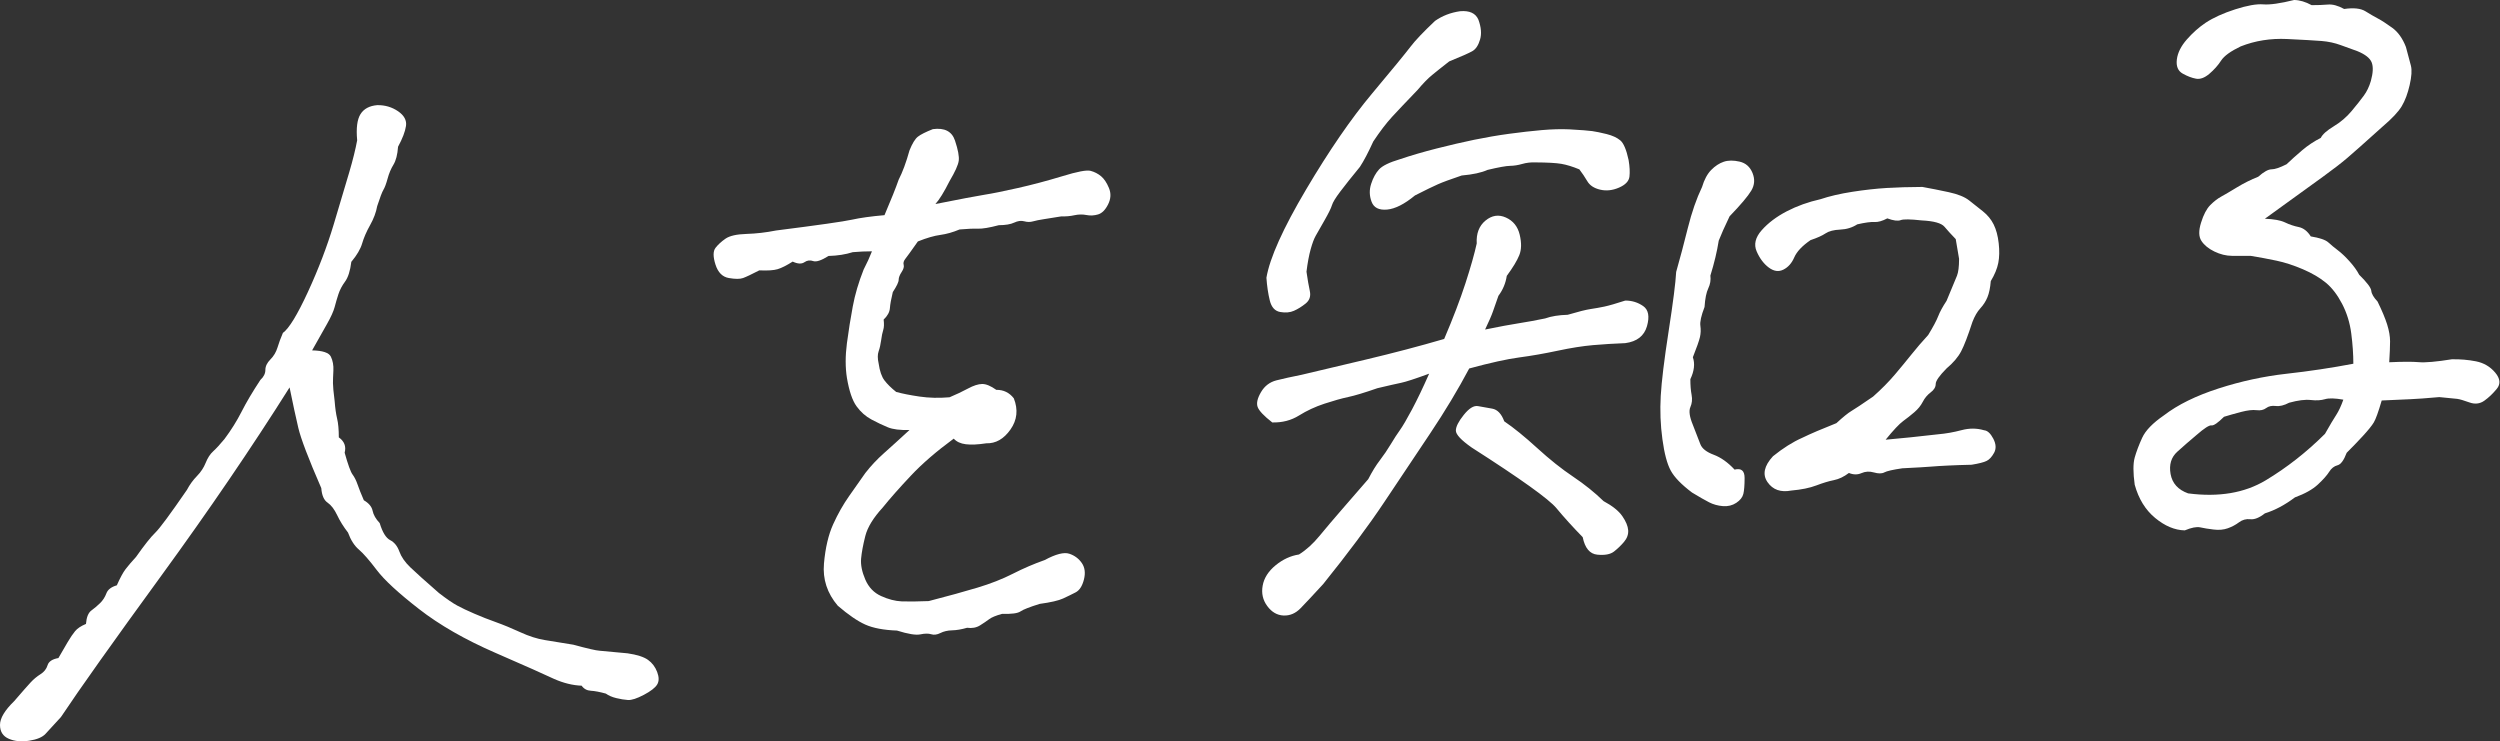
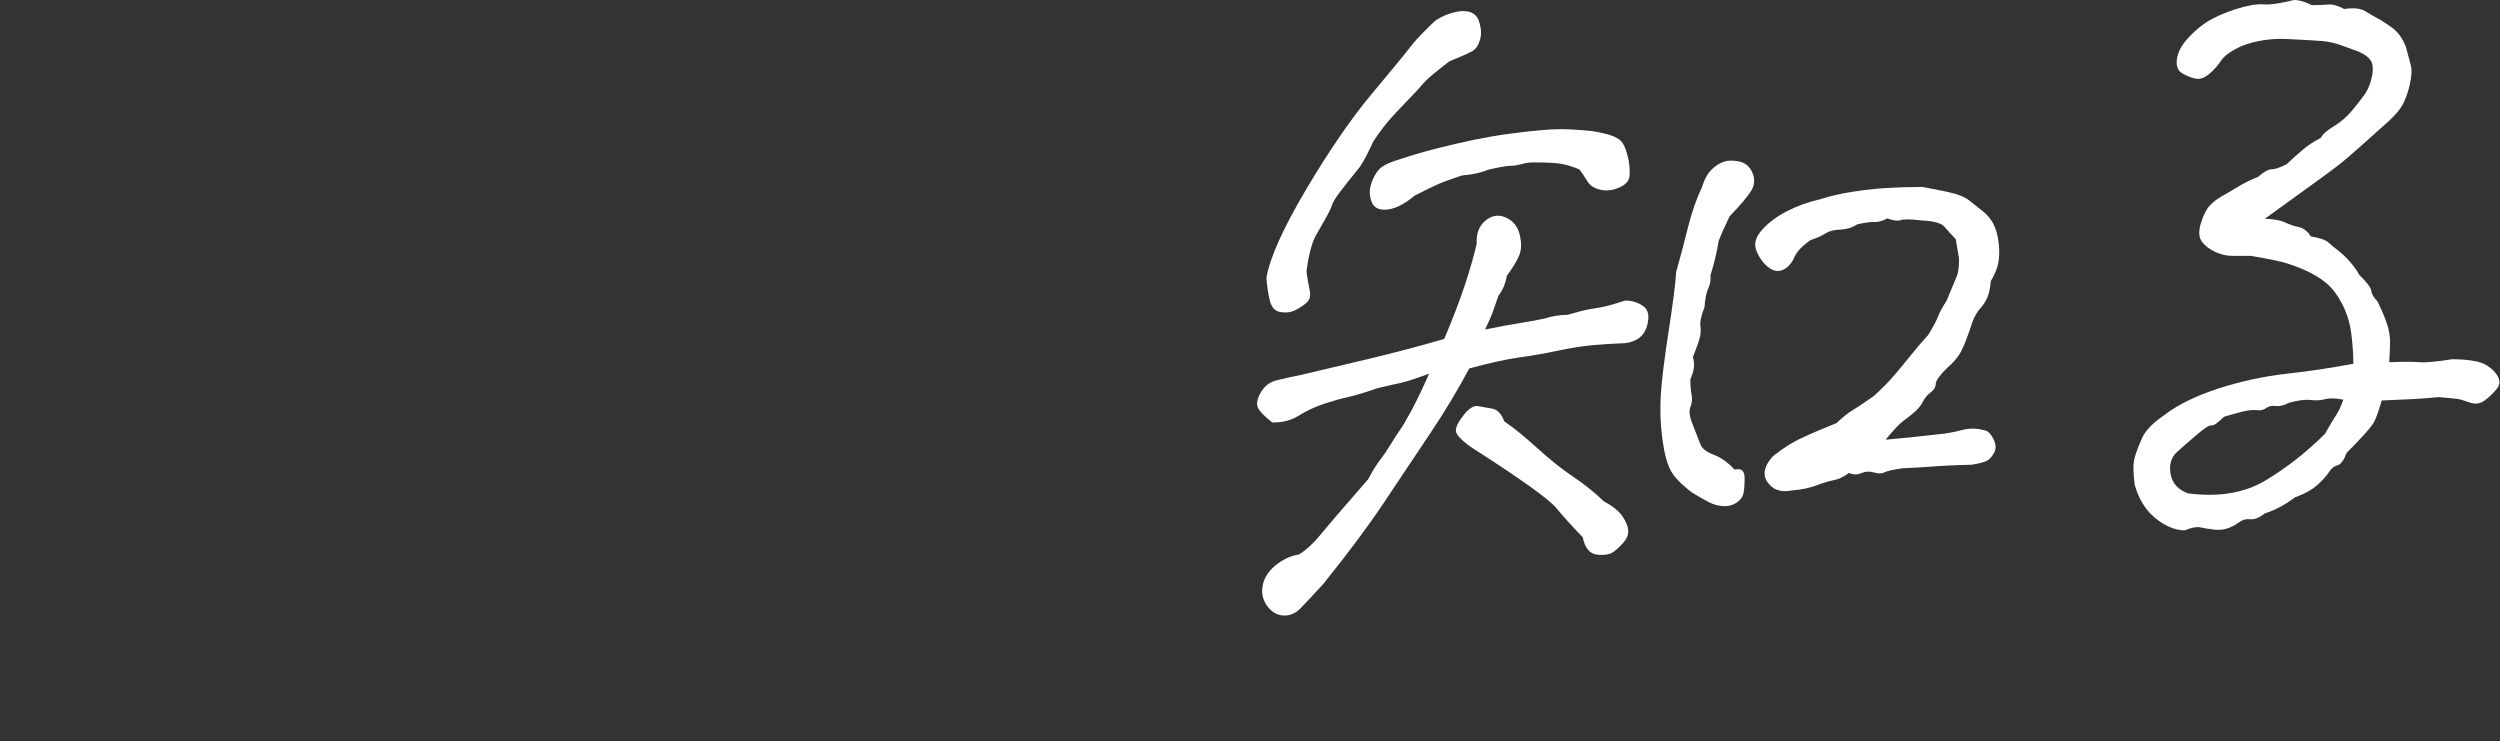
<svg xmlns="http://www.w3.org/2000/svg" width="317" height="94" viewBox="0 0 317 94" fill="none">
  <rect x="0" y="0" width="317" height="94" fill="#333333" stroke="none" />
-   <path d="M36.718 49.125C31.921 56.741 26.489 64.714 20.422 73.04C14.356 81.367 10.121 87.329 7.724 90.925C6.807 91.922 6.155 92.635 5.769 93.055C5.379 93.476 4.691 93.769 3.704 93.922C2.714 94.081 1.852 93.996 1.113 93.674C0.37 93.353 0 92.765 0 91.919C0 91.072 0.6 90.068 1.799 88.904C2.786 87.759 3.474 86.976 3.862 86.555C4.25 86.133 4.673 85.778 5.132 85.491C5.591 85.204 5.889 84.826 6.031 84.353C6.173 83.882 6.631 83.577 7.407 83.44L8.573 81.432C8.924 80.838 9.241 80.369 9.525 80.026C9.806 79.684 10.264 79.379 10.901 79.113C10.968 78.259 11.199 77.695 11.587 77.411C11.973 77.13 12.343 76.816 12.7 76.467C13.05 76.119 13.315 75.71 13.491 75.234C13.668 74.759 14.109 74.422 14.814 74.218C15.237 73.265 15.608 72.579 15.927 72.163C16.243 71.749 16.683 71.235 17.248 70.62C18.308 69.115 19.117 68.092 19.683 67.549C20.246 67.007 21.586 65.196 23.703 62.116C24.055 61.451 24.479 60.869 24.972 60.364C25.466 59.863 25.835 59.302 26.083 58.68C26.33 58.061 26.648 57.572 27.036 57.221C27.424 56.87 27.898 56.351 28.464 55.667C29.311 54.535 30.034 53.377 30.634 52.197C31.231 51.017 32.027 49.677 33.014 48.178C33.438 47.788 33.649 47.366 33.649 46.906C33.649 46.447 33.861 46.004 34.284 45.579C34.707 45.156 35.007 44.653 35.184 44.073C35.358 43.493 35.589 42.873 35.871 42.214C36.647 41.653 37.704 39.921 39.046 37.014C40.384 34.11 41.48 31.244 42.326 28.418C43.173 25.593 43.823 23.404 44.284 21.844C44.742 20.288 45.077 18.936 45.289 17.787C45.146 16.251 45.289 15.142 45.712 14.47C46.135 13.797 46.839 13.418 47.828 13.332C48.816 13.316 49.696 13.577 50.474 14.106C51.25 14.639 51.585 15.263 51.479 15.976C51.373 16.692 51.036 17.567 50.474 18.604C50.403 19.601 50.209 20.357 49.892 20.878C49.574 21.4 49.326 21.985 49.151 22.636C48.975 23.287 48.797 23.762 48.622 24.058C48.446 24.356 48.181 25.049 47.828 26.138C47.687 26.93 47.386 27.729 46.929 28.545C46.469 29.364 46.135 30.133 45.924 30.856C45.712 31.579 45.254 32.361 44.548 33.199C44.407 34.34 44.141 35.176 43.755 35.703C43.367 36.231 43.084 36.767 42.908 37.312C42.73 37.855 42.573 38.398 42.432 38.94C42.289 39.481 41.956 40.217 41.427 41.145C40.898 42.074 40.28 43.168 39.575 44.429C40.913 44.456 41.709 44.718 41.956 45.227C42.201 45.734 42.307 46.324 42.273 46.998C42.236 47.673 42.22 48.204 42.22 48.59C42.22 48.978 42.289 49.731 42.432 50.846C42.502 51.758 42.608 52.508 42.749 53.093C42.89 53.681 42.961 54.469 42.961 55.457C43.665 55.962 43.913 56.609 43.702 57.403C44.125 58.918 44.46 59.842 44.707 60.172C44.954 60.505 45.165 60.927 45.342 61.44C45.516 61.953 45.783 62.618 46.135 63.433C46.77 63.802 47.141 64.247 47.246 64.765C47.352 65.285 47.652 65.806 48.146 66.328C48.499 67.498 48.94 68.215 49.469 68.487C49.998 68.759 50.386 69.238 50.633 69.919C50.879 70.604 51.338 71.27 52.008 71.916C52.678 72.563 53.895 73.655 55.659 75.195C56.646 75.955 57.421 76.488 57.987 76.79C58.551 77.095 59.272 77.437 60.156 77.818C61.038 78.201 61.955 78.561 62.907 78.899C63.859 79.24 64.88 79.663 65.976 80.166C67.069 80.67 68.108 81.002 69.097 81.162C70.085 81.325 71.282 81.519 72.695 81.748C74.459 82.228 75.568 82.485 76.028 82.513C76.485 82.545 77.668 82.653 79.571 82.84C80.772 83.016 81.636 83.293 82.165 83.671C82.695 84.048 83.081 84.561 83.329 85.209C83.576 85.86 83.576 86.389 83.329 86.796C83.081 87.206 82.518 87.643 81.636 88.109C80.753 88.573 80.083 88.79 79.626 88.761C79.166 88.731 78.674 88.648 78.144 88.52C77.615 88.391 77.174 88.199 76.822 87.948C76.044 87.735 75.409 87.613 74.917 87.587C74.423 87.56 74.034 87.345 73.753 86.946C72.624 86.904 71.46 86.618 70.261 86.089C69.132 85.551 66.644 84.447 62.801 82.773C58.955 81.097 55.727 79.249 53.119 77.216C50.507 75.186 48.728 73.544 47.776 72.286C46.823 71.031 46.065 70.161 45.501 69.681C44.936 69.201 44.478 68.485 44.125 67.526C43.56 66.799 43.102 66.065 42.749 65.317C42.395 64.573 41.991 64.046 41.532 63.731C41.072 63.419 40.809 62.807 40.739 61.895C39.114 58.159 38.146 55.614 37.829 54.267C37.511 52.917 37.141 51.204 36.718 49.125Z" fill="white" />
-   <path d="M100.511 33.171C99.735 33.661 99.1 33.982 98.607 34.13C98.113 34.28 97.339 34.331 96.279 34.282C95.289 34.792 94.603 35.116 94.217 35.256C93.829 35.395 93.228 35.395 92.418 35.254C91.605 35.114 91.043 34.547 90.723 33.55C90.406 32.557 90.406 31.849 90.723 31.433C91.043 31.02 91.466 30.629 91.993 30.264C92.522 29.9 93.404 29.701 94.64 29.662C95.873 29.625 97.125 29.482 98.397 29.228C103.756 28.547 106.966 28.091 108.026 27.856C109.082 27.621 110.458 27.431 112.153 27.283C112.998 25.304 113.597 23.808 113.95 22.787C114.444 21.829 114.904 20.587 115.325 19.068C115.678 18.19 116.029 17.615 116.385 17.334C116.736 17.057 117.371 16.736 118.288 16.375C119.77 16.175 120.704 16.657 121.092 17.823C121.48 18.989 121.639 19.839 121.569 20.374C121.5 20.91 121.108 21.774 120.405 22.963C119.699 24.365 119.1 25.337 118.607 25.872C121.78 25.242 123.859 24.847 124.849 24.69C125.836 24.535 127.23 24.254 129.028 23.848C130.827 23.445 132.714 22.944 134.69 22.347C136.596 21.758 137.794 21.531 138.287 21.663C138.781 21.795 139.222 22.021 139.61 22.34C139.996 22.661 140.333 23.16 140.615 23.84C140.896 24.52 140.862 25.212 140.509 25.912C140.157 26.616 139.733 27.039 139.24 27.188C138.746 27.337 138.25 27.364 137.758 27.265C137.264 27.166 136.753 27.179 136.226 27.293C135.697 27.41 135.148 27.457 134.584 27.436C133.667 27.588 132.926 27.706 132.362 27.791C131.797 27.877 131.339 27.969 130.986 28.069C130.633 28.17 130.263 28.17 129.875 28.061C129.487 27.953 129.064 28.009 128.605 28.225C128.147 28.442 127.496 28.551 126.648 28.555C125.448 28.872 124.567 29.018 124.002 28.997C123.436 28.978 122.662 29.01 121.674 29.096C120.828 29.452 120.017 29.682 119.241 29.786C118.465 29.89 117.512 30.165 116.385 30.616C115.537 31.82 115.01 32.553 114.796 32.82C114.586 33.086 114.514 33.338 114.586 33.58C114.654 33.822 114.569 34.127 114.32 34.502C114.073 34.878 113.95 35.206 113.95 35.487C113.95 35.769 113.701 36.286 113.209 37.034C112.998 37.898 112.874 38.581 112.839 39.076C112.802 39.574 112.539 40.055 112.045 40.523C112.116 41.082 112.098 41.523 111.992 41.849C111.886 42.175 111.798 42.608 111.729 43.142C111.657 43.678 111.551 44.147 111.41 44.546C111.269 44.946 111.269 45.458 111.41 46.081C111.551 47.058 111.798 47.778 112.153 48.238C112.504 48.702 112.998 49.187 113.634 49.697C114.408 49.91 115.396 50.108 116.595 50.284C117.796 50.46 119.064 50.49 120.405 50.374C121.251 50.019 122.027 49.649 122.734 49.27C123.436 48.891 124.038 48.698 124.531 48.689C125.025 48.684 125.625 48.929 126.33 49.432C127.247 49.421 127.986 49.781 128.552 50.508C129.117 51.94 128.976 53.26 128.129 54.461C127.283 55.664 126.26 56.248 125.062 56.211C124.002 56.373 123.138 56.415 122.468 56.331C121.798 56.249 121.286 56.011 120.935 55.618C118.747 57.223 116.929 58.791 115.486 60.329C114.038 61.869 112.855 63.205 111.939 64.344C110.74 65.649 109.998 66.859 109.717 67.978C109.435 69.098 109.259 70.047 109.188 70.828C109.118 71.613 109.294 72.497 109.717 73.481C110.141 74.467 110.811 75.169 111.729 75.58C112.645 75.995 113.509 76.219 114.32 76.254C115.13 76.287 116.28 76.277 117.761 76.217C120.228 75.578 122.292 75.01 123.949 74.511C125.607 74.014 127.106 73.424 128.447 72.742C129.787 72.059 131.127 71.486 132.469 71.013C133.878 70.255 134.917 69.99 135.589 70.213C136.259 70.435 136.788 70.832 137.178 71.396C137.564 71.962 137.652 72.661 137.441 73.49C137.229 74.319 136.876 74.862 136.383 75.116C135.889 75.372 135.36 75.629 134.797 75.89C134.231 76.151 133.243 76.381 131.833 76.573C130.563 76.966 129.752 77.284 129.399 77.527C129.046 77.769 128.27 77.875 127.071 77.836C126.295 78.048 125.748 78.27 125.431 78.51C125.115 78.748 124.727 79.011 124.269 79.298C123.808 79.588 123.263 79.688 122.627 79.602C121.921 79.806 121.286 79.914 120.722 79.926C120.156 79.94 119.664 80.055 119.241 80.268C118.817 80.482 118.429 80.535 118.077 80.422C117.724 80.312 117.265 80.32 116.701 80.438C116.137 80.558 115.149 80.397 113.738 79.956C112.045 79.893 110.705 79.639 109.717 79.196C108.73 78.753 107.566 77.956 106.227 76.802C104.887 75.227 104.303 73.444 104.479 71.453C104.656 69.463 105.044 67.805 105.643 66.482C106.243 65.159 106.913 63.974 107.656 62.919C108.395 61.867 109.082 60.889 109.717 59.987C110.423 59.079 111.216 58.234 112.098 57.451C112.98 56.669 114.057 55.692 115.325 54.523C114.126 54.558 113.209 54.443 112.576 54.18C111.939 53.919 111.253 53.593 110.511 53.198C109.77 52.803 109.135 52.244 108.606 51.512C108.079 50.781 107.671 49.584 107.389 47.913C107.179 46.594 107.179 45.128 107.389 43.521C107.603 41.916 107.848 40.36 108.132 38.854C108.412 37.347 108.871 35.79 109.507 34.183C109.931 33.368 110.282 32.597 110.564 31.867C109.788 31.867 108.978 31.901 108.132 31.975C107.213 32.266 106.19 32.426 105.061 32.455C104.144 33.029 103.492 33.245 103.104 33.102C102.716 32.961 102.345 33.01 101.995 33.252C101.64 33.495 101.148 33.469 100.511 33.171Z" fill="white" />
  <path d="M191.058 34.983C190.917 35.913 190.564 36.756 190 37.509C189.718 38.312 189.487 38.968 189.312 39.474C189.136 39.984 188.801 40.755 188.309 41.785C190.141 41.413 191.569 41.146 192.592 40.988C193.613 40.829 194.726 40.626 195.926 40.377C196.7 40.099 197.652 39.947 198.783 39.915C200.121 39.518 201.093 39.275 201.694 39.185C202.29 39.097 202.872 38.994 203.438 38.874C204.003 38.755 204.885 38.501 206.084 38.112C206.93 38.109 207.689 38.344 208.359 38.813C209.029 39.284 209.186 40.134 208.835 41.365C208.482 42.596 207.565 43.312 206.084 43.51C204.671 43.565 203.315 43.648 202.01 43.761C200.705 43.875 199.206 44.111 197.513 44.471C195.82 44.831 194.197 45.117 192.645 45.322C191.093 45.528 188.977 45.997 186.296 46.724C184.884 49.387 183.229 52.142 181.323 54.991C179.418 57.84 177.477 60.742 175.503 63.701C173.528 66.663 170.953 70.117 167.779 74.062C166.509 75.444 165.557 76.463 164.922 77.116C164.287 77.772 163.562 78.082 162.752 78.047C161.941 78.012 161.253 77.613 160.691 76.851C160.125 76.091 159.931 75.225 160.107 74.257C160.282 73.288 160.83 72.431 161.747 71.679C162.663 70.928 163.652 70.471 164.71 70.309C165.627 69.736 166.491 68.953 167.303 67.965C168.112 66.979 169.084 65.836 170.212 64.536C171.339 63.237 172.435 61.978 173.493 60.756C173.987 59.798 174.48 58.993 174.976 58.351C175.466 57.709 175.926 57.034 176.351 56.325C176.775 55.617 177.161 55.021 177.514 54.531C177.866 54.041 178.376 53.169 179.048 51.91C179.718 50.65 180.441 49.14 181.217 47.38C179.454 48.027 178.27 48.415 177.672 48.537C177.073 48.661 176.068 48.888 174.657 49.223C173.034 49.789 171.8 50.162 170.953 50.342C170.107 50.522 169.101 50.806 167.937 51.188C166.773 51.571 165.698 52.072 164.71 52.688C163.722 53.303 162.594 53.598 161.324 53.566C160.266 52.742 159.649 52.09 159.472 51.612C159.296 51.134 159.435 50.502 159.895 49.722C160.354 48.941 161.007 48.445 161.853 48.228C162.7 48.013 163.758 47.78 165.028 47.526C166.932 47.08 169.646 46.435 173.175 45.597C176.702 44.759 180.018 43.886 183.122 42.979C184.249 40.34 185.148 37.987 185.82 35.918C186.49 33.847 186.966 32.166 187.249 30.872C187.178 29.607 187.548 28.64 188.361 27.97C189.171 27.3 190.035 27.171 190.952 27.584C191.869 27.997 192.451 28.723 192.698 29.759C192.945 30.796 192.927 31.662 192.645 32.357C192.363 33.054 191.834 33.927 191.058 34.983ZM183.757 7.788C182.838 8.502 182.117 9.079 181.588 9.513C181.058 9.947 180.441 10.582 179.736 11.419C178.323 12.883 177.251 14.019 176.508 14.824C175.768 15.63 174.976 16.671 174.128 17.944C173.493 19.339 172.928 20.414 172.435 21.162C171.376 22.454 170.546 23.495 169.948 24.289C169.348 25.083 168.997 25.659 168.89 26.023C168.784 26.386 168.468 27.028 167.937 27.958C167.408 28.887 167.038 29.535 166.826 29.907C166.616 30.279 166.403 30.843 166.193 31.602C165.98 32.362 165.802 33.315 165.662 34.454C165.802 35.431 165.943 36.246 166.086 36.904C166.227 37.564 166.05 38.088 165.557 38.485C165.063 38.882 164.567 39.19 164.075 39.407C163.581 39.628 162.999 39.679 162.329 39.561C161.657 39.444 161.218 38.954 161.007 38.09C160.795 37.225 160.654 36.267 160.583 35.216C161.007 32.71 162.682 28.983 165.609 24.033C168.537 19.085 171.324 15.032 173.969 11.873C176.614 8.714 178.235 6.736 178.836 5.943C179.436 5.149 180.478 4.053 181.958 2.653C182.873 2.009 183.931 1.598 185.134 1.423C186.332 1.318 187.106 1.674 187.46 2.489C187.813 3.448 187.885 4.288 187.672 5.011C187.46 5.734 187.143 6.221 186.72 6.47C186.296 6.719 185.307 7.16 183.757 7.788ZM198.994 16.402C200.476 16.484 201.444 16.558 201.904 16.625C202.363 16.69 202.962 16.814 203.703 16.995C204.444 17.18 205.026 17.447 205.449 17.796C205.874 18.147 206.225 18.981 206.507 20.295C206.648 21.13 206.683 21.832 206.613 22.403C206.542 22.975 206.1 23.437 205.29 23.79C204.479 24.142 203.685 24.231 202.909 24.051C202.133 23.871 201.587 23.515 201.271 22.977C200.952 22.44 200.617 21.939 200.264 21.477C199.419 21.128 198.659 20.895 197.989 20.777C197.317 20.66 196.208 20.599 194.656 20.592C194.09 20.572 193.545 20.636 193.016 20.788C192.488 20.941 191.975 21.022 191.481 21.029C190.987 21.036 190.035 21.207 188.624 21.543C187.848 21.893 186.755 22.13 185.344 22.253C183.931 22.731 182.926 23.1 182.33 23.365C181.729 23.627 180.759 24.102 179.418 24.783C178.078 25.89 176.895 26.485 175.875 26.575C174.851 26.665 174.196 26.335 173.916 25.582C173.632 24.83 173.614 24.074 173.863 23.312C174.108 22.548 174.445 21.938 174.868 21.477C175.292 21.017 176.173 20.586 177.514 20.188C178.925 19.712 180.478 19.258 182.17 18.828C183.863 18.399 185.45 18.029 186.933 17.722C188.413 17.419 189.894 17.163 191.375 16.963C192.857 16.764 194.232 16.607 195.502 16.496C196.772 16.385 197.936 16.353 198.994 16.402ZM190.741 53.425C191.94 54.238 193.333 55.369 194.92 56.817C196.507 58.265 198.024 59.473 199.47 60.44C200.915 61.41 202.202 62.442 203.333 63.543C204.461 64.149 205.255 64.786 205.713 65.451C206.172 66.116 206.417 66.712 206.454 67.238C206.489 67.764 206.313 68.256 205.925 68.713C205.537 69.169 205.114 69.577 204.655 69.935C204.195 70.293 203.491 70.425 202.539 70.332C201.587 70.24 200.968 69.501 200.687 68.113C199.419 66.813 198.306 65.587 197.354 64.435C196.402 63.287 192.822 60.722 186.614 56.75C185.273 55.81 184.603 55.092 184.603 54.598C184.603 54.106 184.938 53.441 185.609 52.605C186.279 51.77 186.878 51.4 187.409 51.495C187.936 51.592 188.534 51.698 189.206 51.814C189.876 51.931 190.386 52.469 190.741 53.425ZM215.819 23.714C216.099 22.774 216.489 22.052 216.983 21.549C217.475 21.047 218.004 20.703 218.57 20.511C219.134 20.32 219.803 20.315 220.58 20.493C221.356 20.675 221.903 21.154 222.221 21.938C222.538 22.721 222.487 23.465 222.062 24.174C221.639 24.883 220.72 25.968 219.311 27.43C218.676 28.757 218.217 29.785 217.935 30.514C217.723 31.874 217.371 33.352 216.877 34.946C216.947 35.505 216.859 36.043 216.612 36.557C216.365 37.072 216.205 37.862 216.136 38.927C215.713 40.021 215.537 40.815 215.607 41.302C215.676 41.788 215.66 42.267 215.556 42.734C215.448 43.205 215.147 44.059 214.655 45.3C214.937 46.122 214.829 47.048 214.337 48.08C214.337 48.858 214.39 49.521 214.496 50.077C214.602 50.634 214.549 51.148 214.337 51.626C214.126 52.104 214.232 52.852 214.655 53.873C215.078 54.965 215.395 55.783 215.607 56.33C215.819 56.877 216.383 57.32 217.3 57.663C218.217 58.006 219.099 58.635 219.946 59.547C220.792 59.332 221.215 59.685 221.215 60.602C221.215 61.519 221.162 62.193 221.057 62.625C220.951 63.059 220.649 63.44 220.157 63.763C219.663 64.089 219.099 64.227 218.464 64.176C217.829 64.126 217.247 63.964 216.718 63.694C216.189 63.423 215.466 63.01 214.549 62.454C213.209 61.445 212.309 60.517 211.852 59.674C211.392 58.833 211.038 57.507 210.793 55.693C210.544 53.88 210.477 52.053 210.581 50.208C210.687 48.364 211.02 45.618 211.586 41.97C212.15 38.322 212.468 35.827 212.538 34.479C213.031 32.743 213.526 30.884 214.02 28.898C214.514 26.915 215.113 25.188 215.819 23.714ZM250.103 40.822C249.538 42.565 249.061 43.808 248.674 44.545C248.286 45.286 247.669 46.01 246.823 46.718C245.905 47.646 245.447 48.304 245.447 48.691C245.447 49.079 245.235 49.435 244.812 49.752C244.389 50.072 244.054 50.47 243.807 50.952C243.56 51.433 243.207 51.867 242.749 52.261C242.29 52.656 241.814 53.032 241.32 53.391C240.826 53.753 240.084 54.541 239.098 55.755C241.072 55.582 243.294 55.353 245.764 55.067C246.752 54.981 247.74 54.806 248.727 54.543C249.713 54.282 250.665 54.284 251.584 54.557C252.006 54.591 252.395 54.947 252.748 55.619C253.101 56.295 253.134 56.893 252.854 57.41C252.57 57.928 252.254 58.274 251.902 58.445C251.547 58.62 250.912 58.78 249.997 58.93C248.939 58.953 247.949 58.986 247.034 59.031C246.115 59.075 245.394 59.12 244.865 59.166C244.336 59.212 243.119 59.285 241.214 59.38C240.013 59.556 239.257 59.727 238.939 59.897C238.622 60.068 238.179 60.069 237.617 59.907C237.051 59.745 236.521 59.775 236.029 59.994C235.534 60.212 235.005 60.205 234.442 59.972C233.807 60.452 233.172 60.756 232.538 60.881C231.903 61.006 231.162 61.23 230.317 61.551C229.469 61.874 228.411 62.089 227.141 62.2C225.799 62.46 224.795 62.105 224.125 61.14C223.453 60.177 223.684 59.08 224.813 57.852C226.083 56.826 227.316 56.046 228.517 55.517C229.575 55.002 231.019 54.383 232.855 53.656C233.701 52.878 234.336 52.363 234.76 52.114C235.183 51.866 236.098 51.255 237.511 50.285C238.569 49.347 239.486 48.419 240.262 47.505C241.036 46.59 241.743 45.734 242.378 44.939C243.013 44.142 243.717 43.323 244.495 42.478C245.13 41.434 245.553 40.638 245.764 40.092C245.976 39.543 246.329 38.896 246.823 38.146C247.526 36.462 247.967 35.4 248.145 34.962C248.32 34.523 248.41 33.81 248.41 32.821C248.269 31.918 248.128 31.083 247.987 30.318C247.42 29.732 246.944 29.21 246.558 28.75C246.17 28.291 245.198 28.023 243.648 27.947C242.237 27.79 241.355 27.776 241.003 27.914C240.648 28.049 240.084 27.977 239.31 27.691C238.675 28.028 238.128 28.182 237.67 28.152C237.211 28.124 236.488 28.221 235.5 28.448C234.865 28.857 234.141 29.08 233.331 29.113C232.52 29.15 231.903 29.309 231.479 29.593C231.056 29.879 230.421 30.163 229.575 30.448C228.517 31.175 227.829 31.907 227.511 32.639C227.194 33.373 226.734 33.89 226.136 34.188C225.536 34.489 224.919 34.401 224.284 33.927C223.649 33.454 223.136 32.775 222.75 31.891C222.362 31.011 222.572 30.108 223.385 29.191C224.196 28.273 225.254 27.476 226.559 26.795C227.864 26.118 229.293 25.605 230.844 25.257C231.971 24.878 233.313 24.564 234.865 24.322C236.416 24.081 237.864 23.92 239.204 23.837C240.542 23.758 242.061 23.71 243.754 23.703C244.812 23.894 245.923 24.114 247.087 24.365C248.251 24.617 249.115 24.964 249.68 25.407C250.242 25.852 250.826 26.312 251.426 26.79C252.023 27.266 252.484 27.826 252.801 28.469C253.119 29.113 253.33 29.903 253.436 30.847C253.542 31.791 253.522 32.623 253.383 33.339C253.242 34.057 252.925 34.825 252.431 35.645C252.36 36.497 252.219 37.181 252.006 37.693C251.796 38.204 251.496 38.673 251.108 39.093C250.718 39.517 250.383 40.095 250.103 40.822Z" fill="white" />
  <path d="M309.303 50.352C307.61 50.5 306.41 50.59 305.705 50.615C305 50.642 303.763 50.696 302.001 50.781C301.578 52.231 301.243 53.158 300.996 53.568C300.749 53.977 300.291 54.545 299.621 55.275C298.95 56.005 298.261 56.716 297.559 57.413C297.203 58.362 296.817 58.891 296.393 58.997C295.97 59.105 295.617 59.382 295.337 59.83C295.053 60.278 294.577 60.814 293.908 61.437C293.236 62.061 292.266 62.604 290.997 63.068C289.729 64.024 288.457 64.703 287.187 65.095C286.482 65.65 285.865 65.897 285.336 65.837C284.807 65.779 284.33 65.91 283.907 66.227C283.484 66.546 283.008 66.8 282.479 66.987C281.951 67.176 281.35 67.229 280.68 67.144C280.01 67.063 279.445 66.973 278.987 66.869C278.528 66.769 277.876 66.899 277.029 67.252C275.759 67.224 274.507 66.698 273.273 65.677C272.038 64.657 271.174 63.252 270.68 61.459C270.469 59.927 270.469 58.778 270.68 58.02C270.894 57.26 271.211 56.422 271.633 55.501C272.056 54.582 272.973 53.638 274.384 52.668C276.147 51.313 278.458 50.179 281.315 49.257C284.173 48.336 287.046 47.715 289.939 47.391C292.831 47.07 295.653 46.645 298.404 46.121C298.404 44.921 298.316 43.641 298.139 42.281C297.963 40.921 297.575 39.668 296.975 38.52C296.376 37.373 295.688 36.481 294.912 35.842C294.136 35.207 293.166 34.638 292.004 34.14C290.838 33.643 289.729 33.279 288.669 33.055C287.611 32.831 286.517 32.627 285.389 32.443C284.542 32.449 283.75 32.445 283.008 32.44C282.267 32.436 281.526 32.251 280.786 31.893C280.047 31.535 279.498 31.09 279.147 30.556C278.791 30.021 278.775 29.249 279.094 28.231C279.41 27.215 279.798 26.476 280.256 26.012C280.715 25.55 281.172 25.192 281.632 24.94C282.091 24.688 282.761 24.296 283.643 23.758C284.524 23.224 285.424 22.774 286.341 22.412C287.046 21.786 287.611 21.472 288.034 21.47C288.457 21.47 289.092 21.255 289.939 20.826C290.503 20.285 291.157 19.699 291.896 19.068C292.637 18.438 293.432 17.912 294.277 17.484C294.489 17.041 295.035 16.554 295.917 16.016C296.799 15.482 297.559 14.833 298.192 14.072C298.827 13.312 299.338 12.666 299.726 12.137C300.114 11.612 300.416 10.984 300.626 10.261C300.906 9.248 300.943 8.47 300.732 7.923C300.52 7.377 299.92 6.9 298.935 6.493C298.298 6.267 297.593 6.011 296.817 5.726C296.041 5.44 295.231 5.267 294.385 5.198C293.536 5.131 292.072 5.047 289.991 4.946C287.91 4.849 285.953 5.159 284.119 5.884C282.851 6.489 282.018 7.091 281.632 7.689C281.244 8.289 280.75 8.842 280.151 9.354C279.551 9.865 278.987 10.074 278.458 9.978C277.929 9.883 277.364 9.668 276.766 9.333C276.165 8.998 275.92 8.401 276.024 7.544C276.13 6.689 276.553 5.842 277.295 4.999C278.034 4.159 278.828 3.454 279.674 2.886C280.662 2.235 281.914 1.669 283.431 1.182C284.948 0.697 286.129 0.487 286.977 0.554C287.824 0.623 289.127 0.436 290.891 0C291.596 0.009 292.337 0.228 293.113 0.653C293.889 0.654 294.577 0.63 295.176 0.577C295.776 0.524 296.464 0.713 297.24 1.138C298.439 0.963 299.338 1.06 299.94 1.431C300.536 1.801 301.067 2.11 301.525 2.35C301.984 2.591 302.583 2.983 303.324 3.515C304.067 4.05 304.647 4.865 305.07 5.955C305.352 6.989 305.562 7.782 305.705 8.334C305.846 8.888 305.793 9.703 305.546 10.783C305.299 11.862 304.966 12.757 304.543 13.464C304.118 14.173 303.307 15.037 302.107 16.057C299.85 18.09 298.351 19.421 297.612 20.048C296.869 20.68 295.864 21.456 294.594 22.377C293.325 23.299 290.854 25.086 287.187 27.735C288.316 27.78 289.163 27.933 289.729 28.199C290.291 28.469 290.873 28.667 291.473 28.789C292.072 28.912 292.584 29.311 293.009 29.977C294.136 30.161 294.877 30.413 295.231 30.736C295.582 31.059 295.988 31.394 296.446 31.74C296.905 32.087 297.399 32.556 297.928 33.145C298.458 33.733 298.862 34.297 299.144 34.837C300.132 35.809 300.644 36.49 300.679 36.873C300.714 37.259 300.979 37.71 301.472 38.233C302.037 39.384 302.442 40.354 302.691 41.141C302.936 41.931 303.061 42.644 303.061 43.279C303.061 43.914 303.024 44.801 302.954 45.934C304.647 45.856 305.899 45.852 306.71 45.923C307.521 45.995 308.915 45.874 310.89 45.558C311.948 45.535 312.969 45.623 313.959 45.817C314.946 46.013 315.757 46.491 316.392 47.246C317.027 48.001 317.096 48.684 316.604 49.29C316.108 49.901 315.581 50.403 315.017 50.806C314.452 51.209 313.816 51.282 313.112 51.024C312.407 50.769 311.897 50.62 311.578 50.576C311.26 50.536 310.502 50.46 309.303 50.352ZM277.452 62.56C281.332 63.066 284.613 62.514 287.293 60.904C289.974 59.293 292.48 57.328 294.808 55.009C295.441 53.894 295.917 53.095 296.236 52.608C296.552 52.121 296.852 51.479 297.136 50.677C296.076 50.49 295.3 50.467 294.808 50.617C294.312 50.765 293.713 50.802 293.009 50.721C292.302 50.642 291.385 50.756 290.258 51.067C289.621 51.405 289.057 51.543 288.563 51.479C288.069 51.418 287.664 51.506 287.346 51.746C287.03 51.984 286.621 52.074 286.129 52.01C285.635 51.949 284.983 52.023 284.173 52.234C283.36 52.448 282.637 52.651 282.002 52.848C281.226 53.621 280.696 53.986 280.415 53.94C280.133 53.896 279.498 54.301 278.511 55.164C277.666 55.873 276.853 56.579 276.077 57.282C275.301 57.985 275.02 58.926 275.23 60.108C275.444 61.29 276.183 62.105 277.452 62.56Z" fill="white" />
</svg>